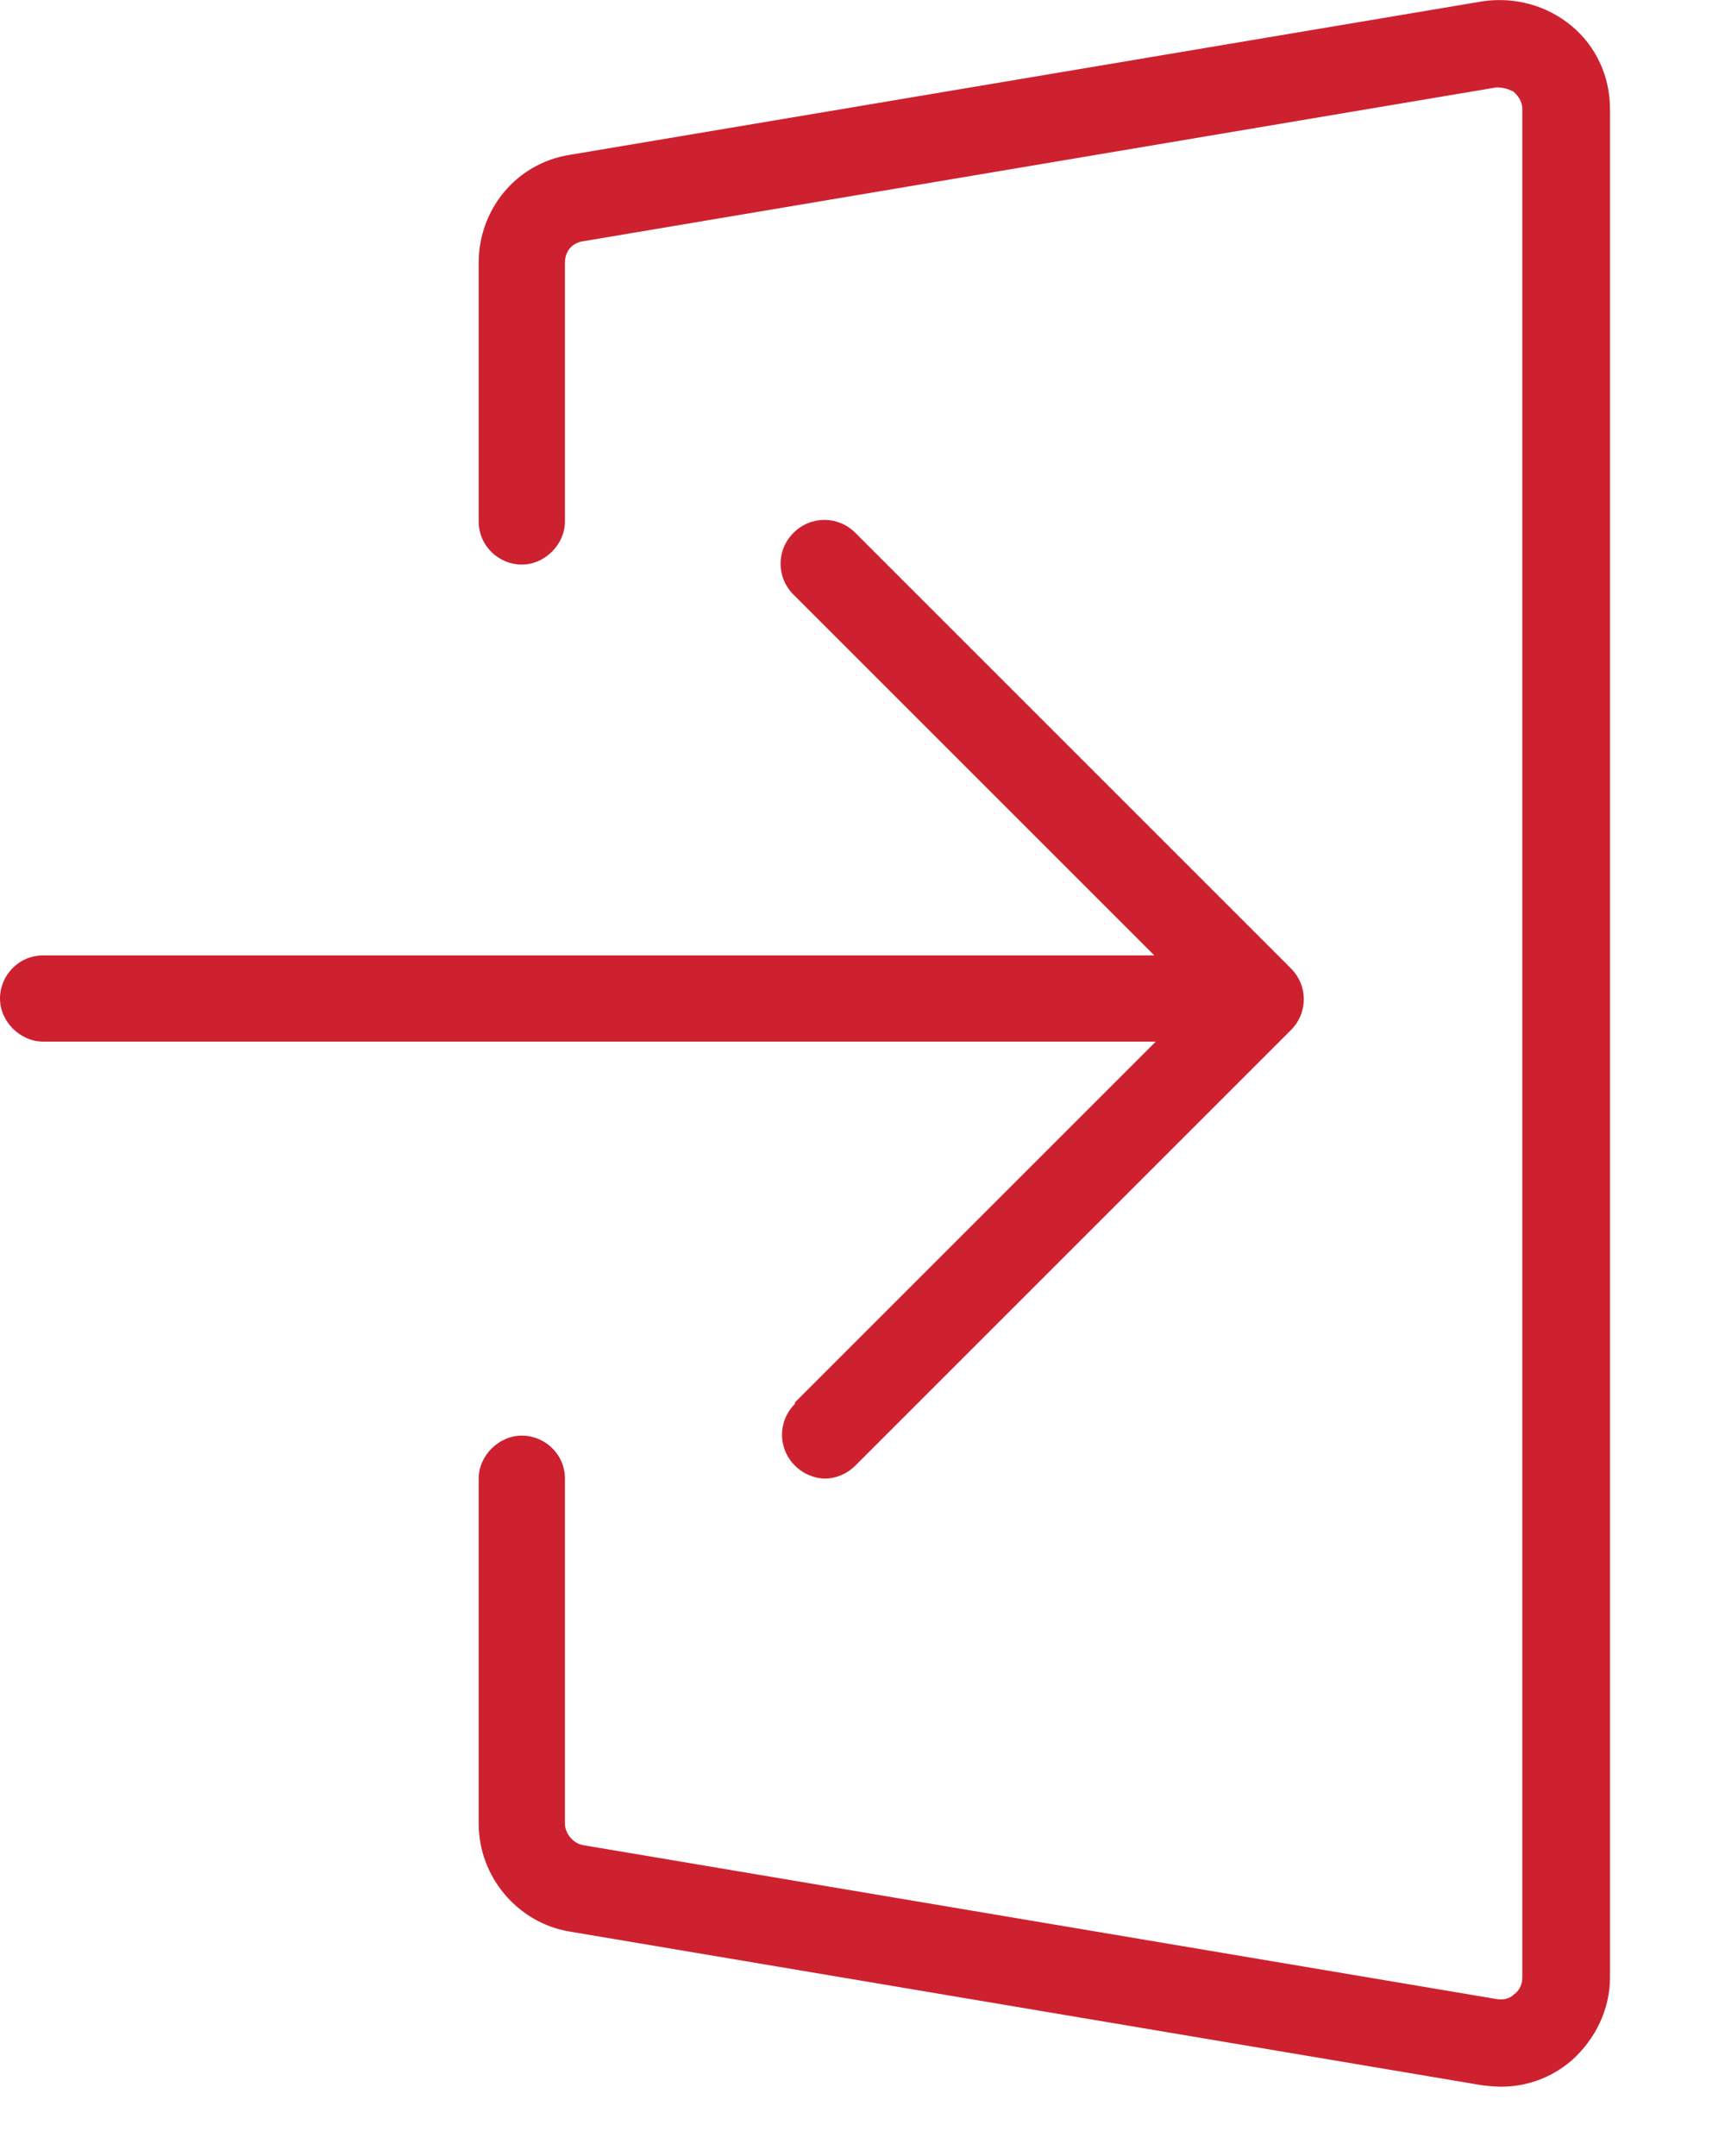
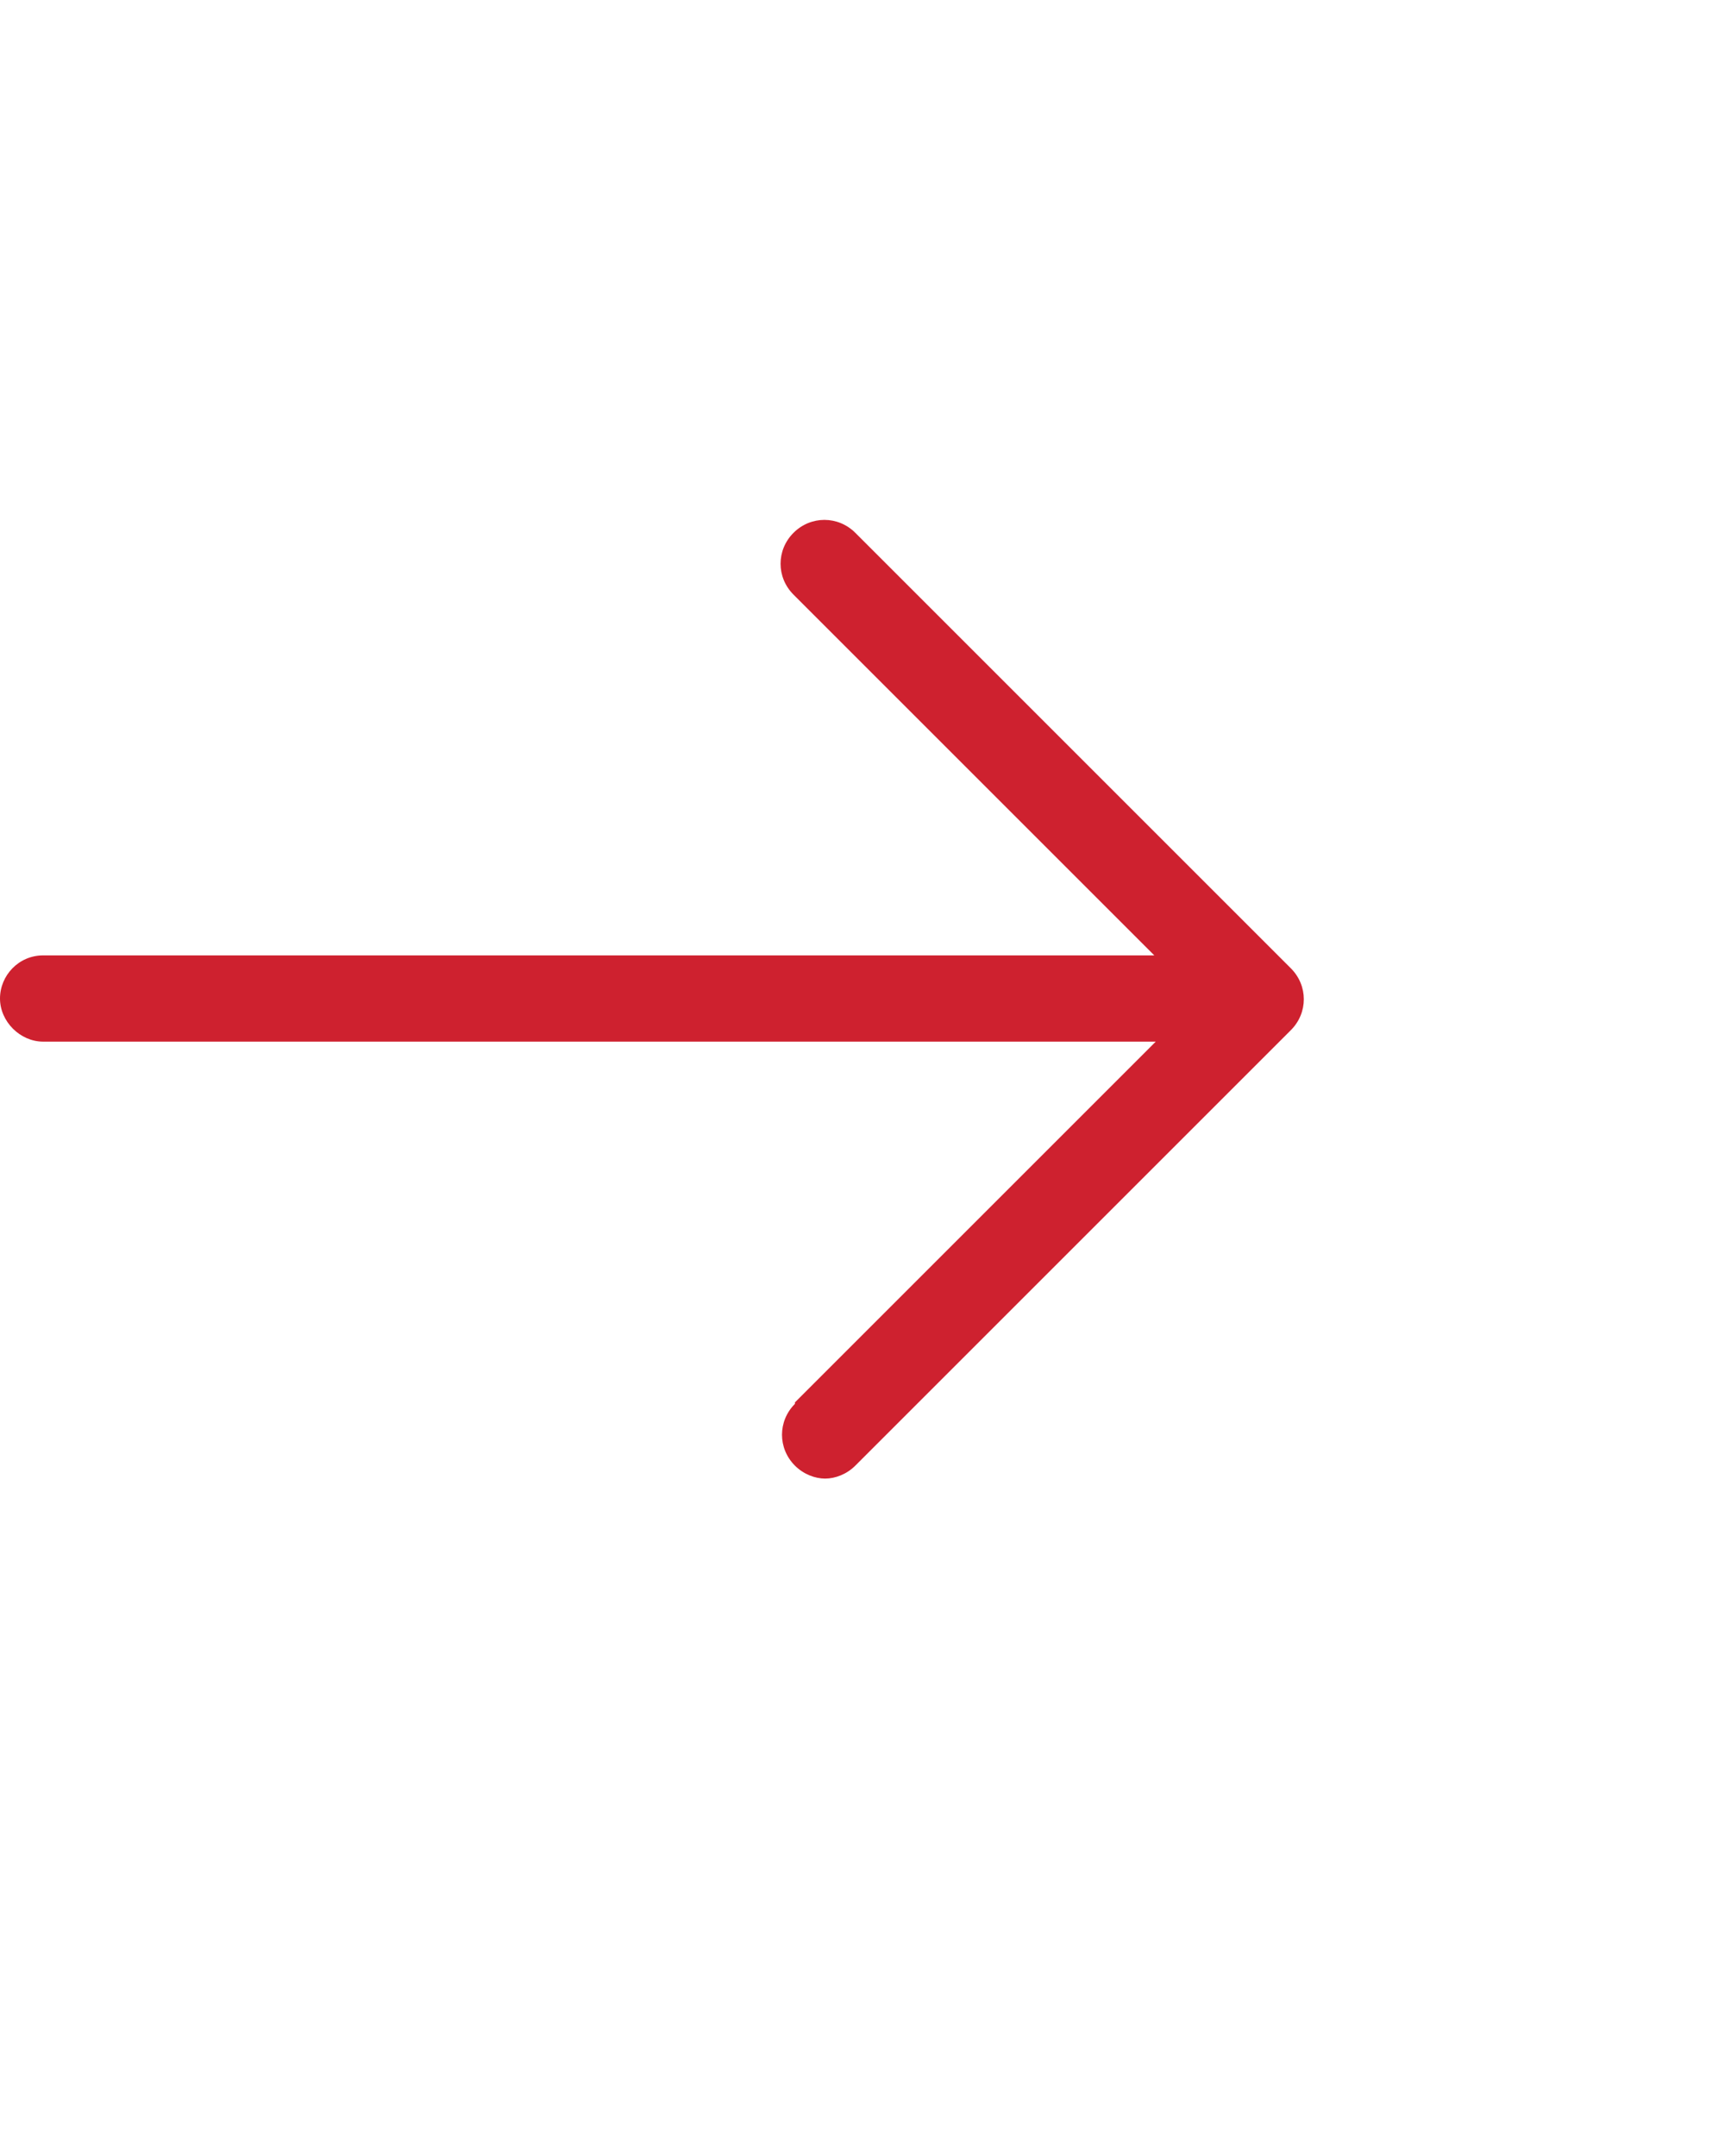
<svg xmlns="http://www.w3.org/2000/svg" width="12" height="15" viewBox="0 0 12 15" fill="none">
-   <path d="M10.93 0.178C10.76 0.038 10.54 -0.022 10.32 0.008L3.96 1.078C3.59 1.138 3.33 1.458 3.33 1.828V3.628C3.33 3.798 3.47 3.928 3.63 3.928C3.79 3.928 3.93 3.788 3.93 3.628V1.828C3.93 1.748 3.98 1.688 4.06 1.678L10.41 0.608C10.47 0.608 10.51 0.628 10.53 0.638C10.55 0.658 10.59 0.698 10.59 0.758V13.758C10.59 13.818 10.56 13.857 10.53 13.877C10.51 13.898 10.47 13.918 10.41 13.908L4.06 12.838C3.99 12.828 3.93 12.758 3.93 12.688V10.287C3.93 10.117 3.79 9.988 3.63 9.988C3.47 9.988 3.33 10.127 3.33 10.287V12.688C3.33 13.057 3.6 13.377 3.96 13.438L10.31 14.508C10.31 14.508 10.39 14.518 10.44 14.518C10.62 14.518 10.79 14.457 10.93 14.338C11.1 14.188 11.2 13.977 11.2 13.758V0.758C11.2 0.528 11.1 0.318 10.93 0.178Z" fill="#CE212F" />
  <path d="M5.53 9.767C5.41 9.887 5.41 10.077 5.53 10.197C5.59 10.257 5.67 10.287 5.74 10.287C5.81 10.287 5.89 10.257 5.95 10.197L8.98 7.167C9.1 7.047 9.1 6.857 8.98 6.737L5.95 3.707C5.83 3.587 5.64 3.587 5.52 3.707C5.4 3.827 5.4 4.017 5.52 4.137L8.03 6.647H0.3C0.13 6.647 0 6.787 0 6.947C0 7.107 0.14 7.247 0.3 7.247H8.04L5.53 9.757V9.767Z" fill="#CE212F" />
</svg>